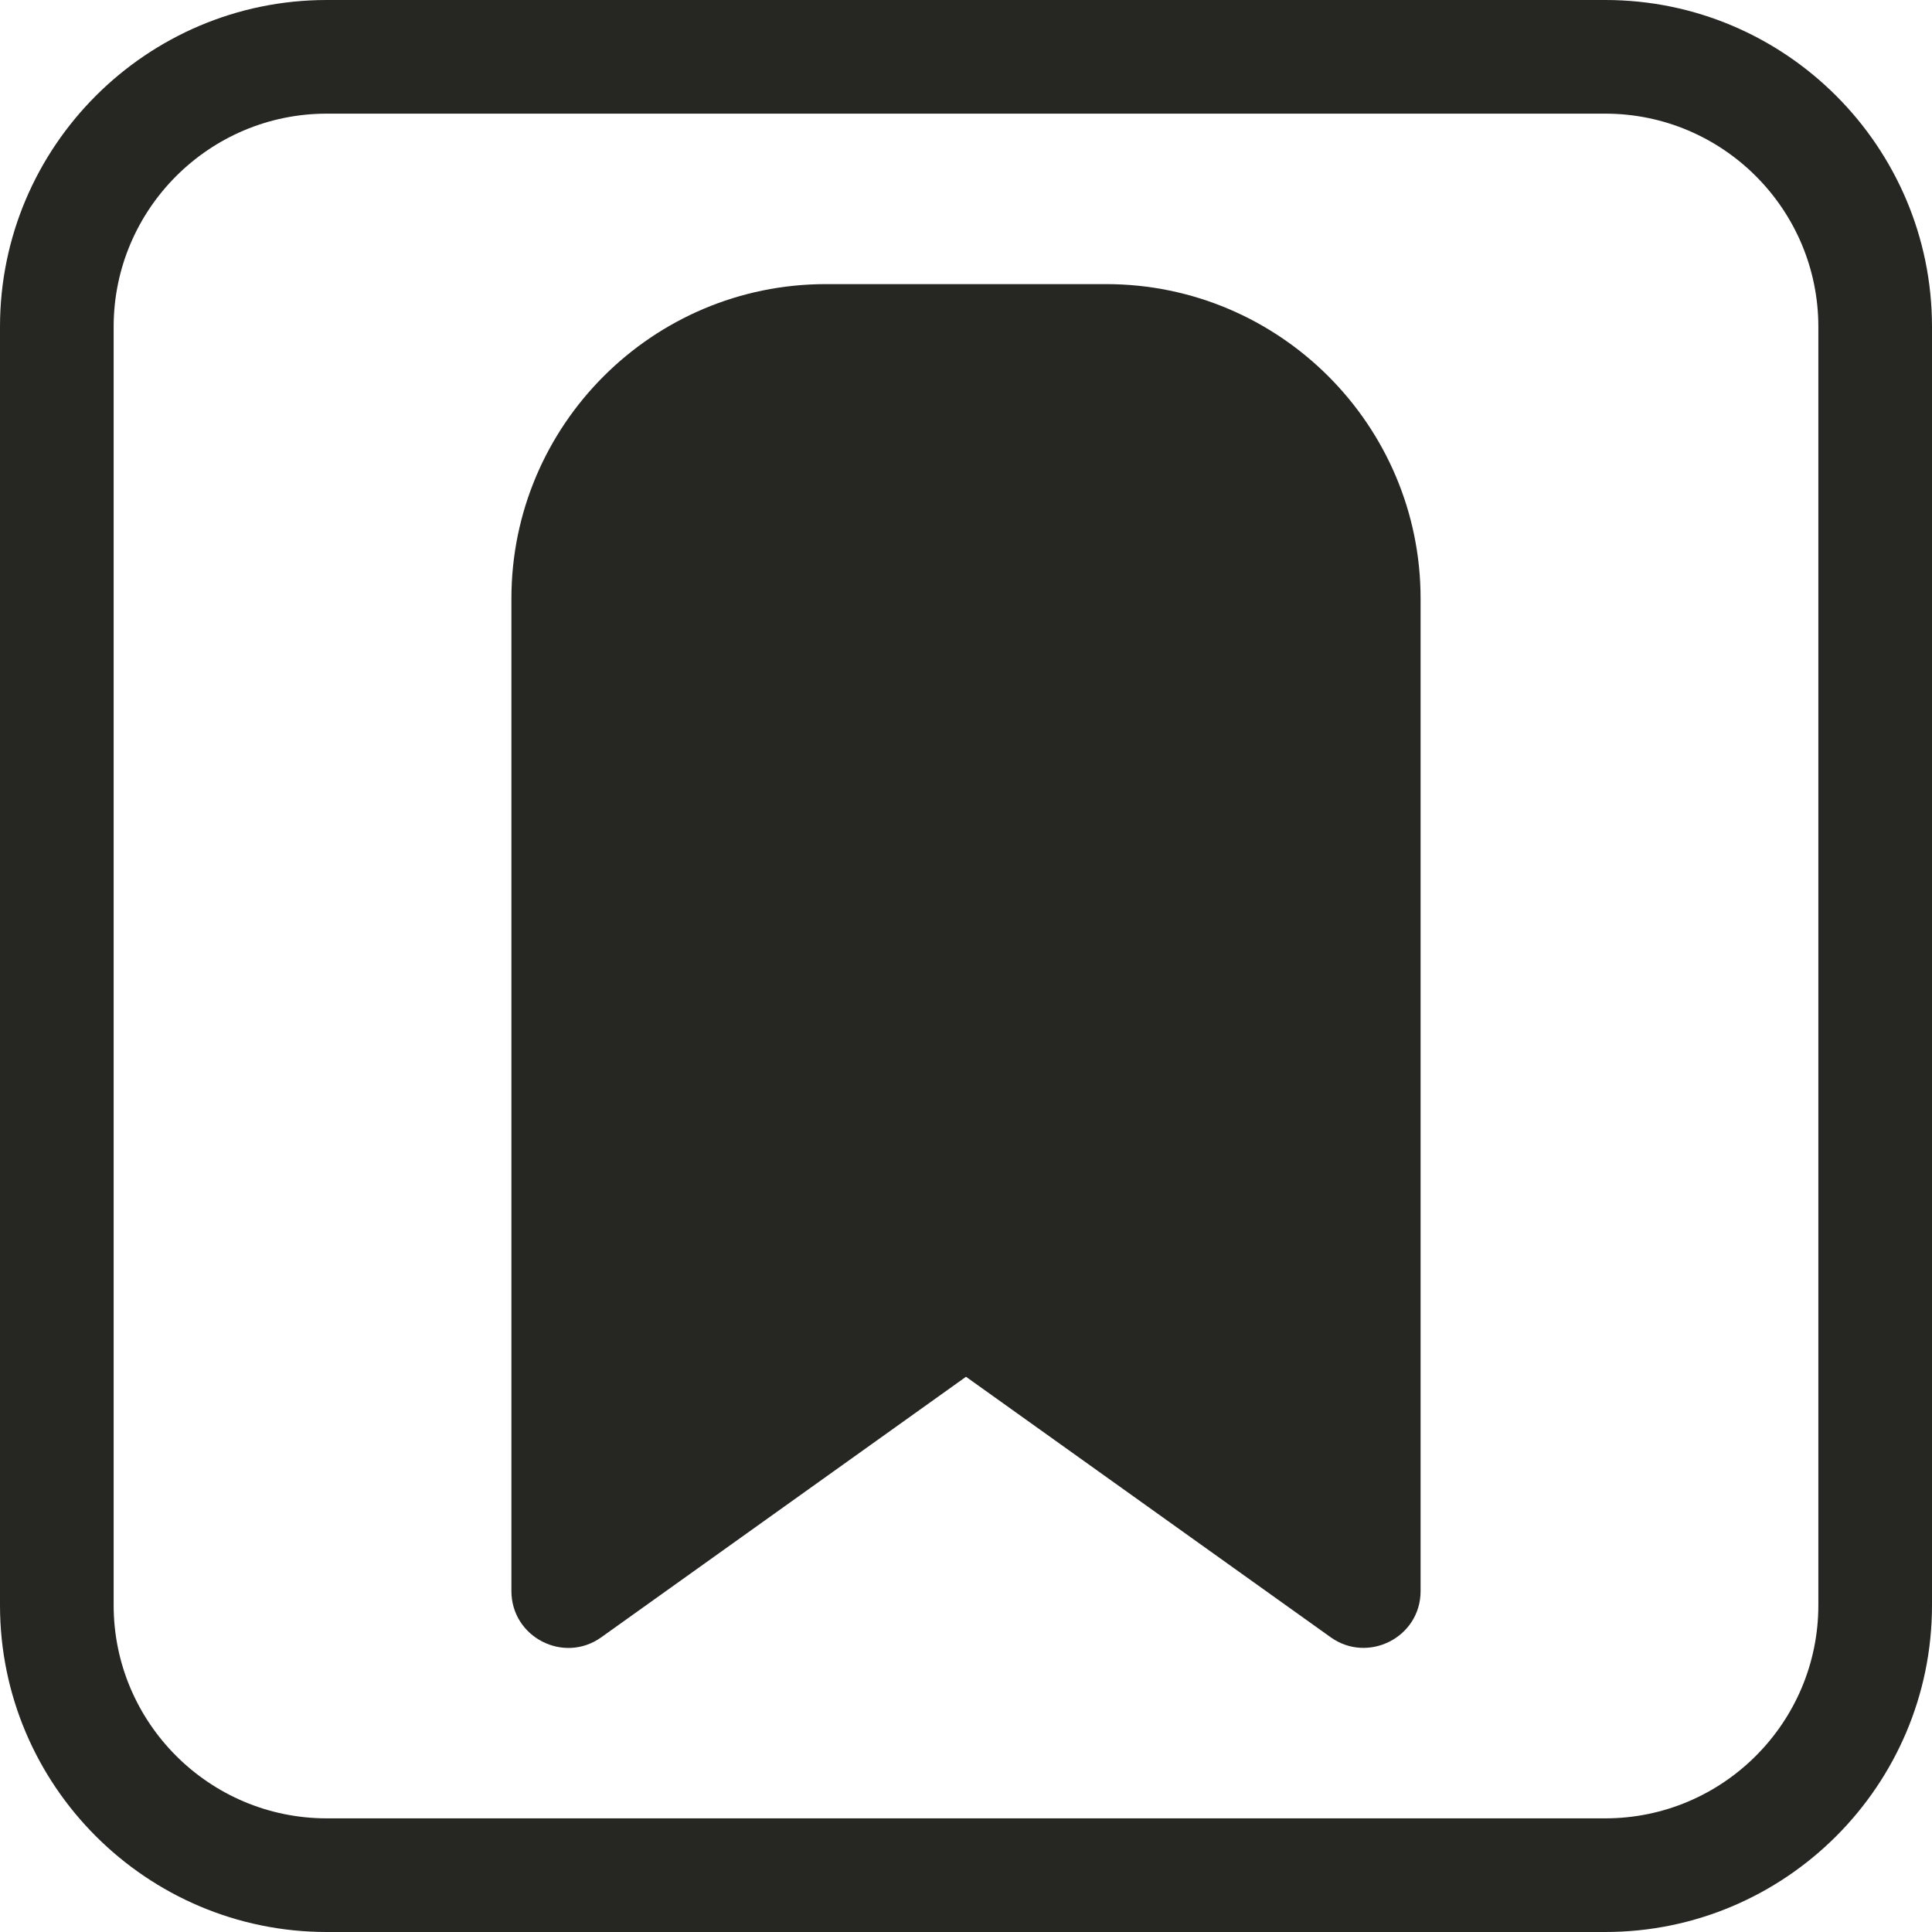
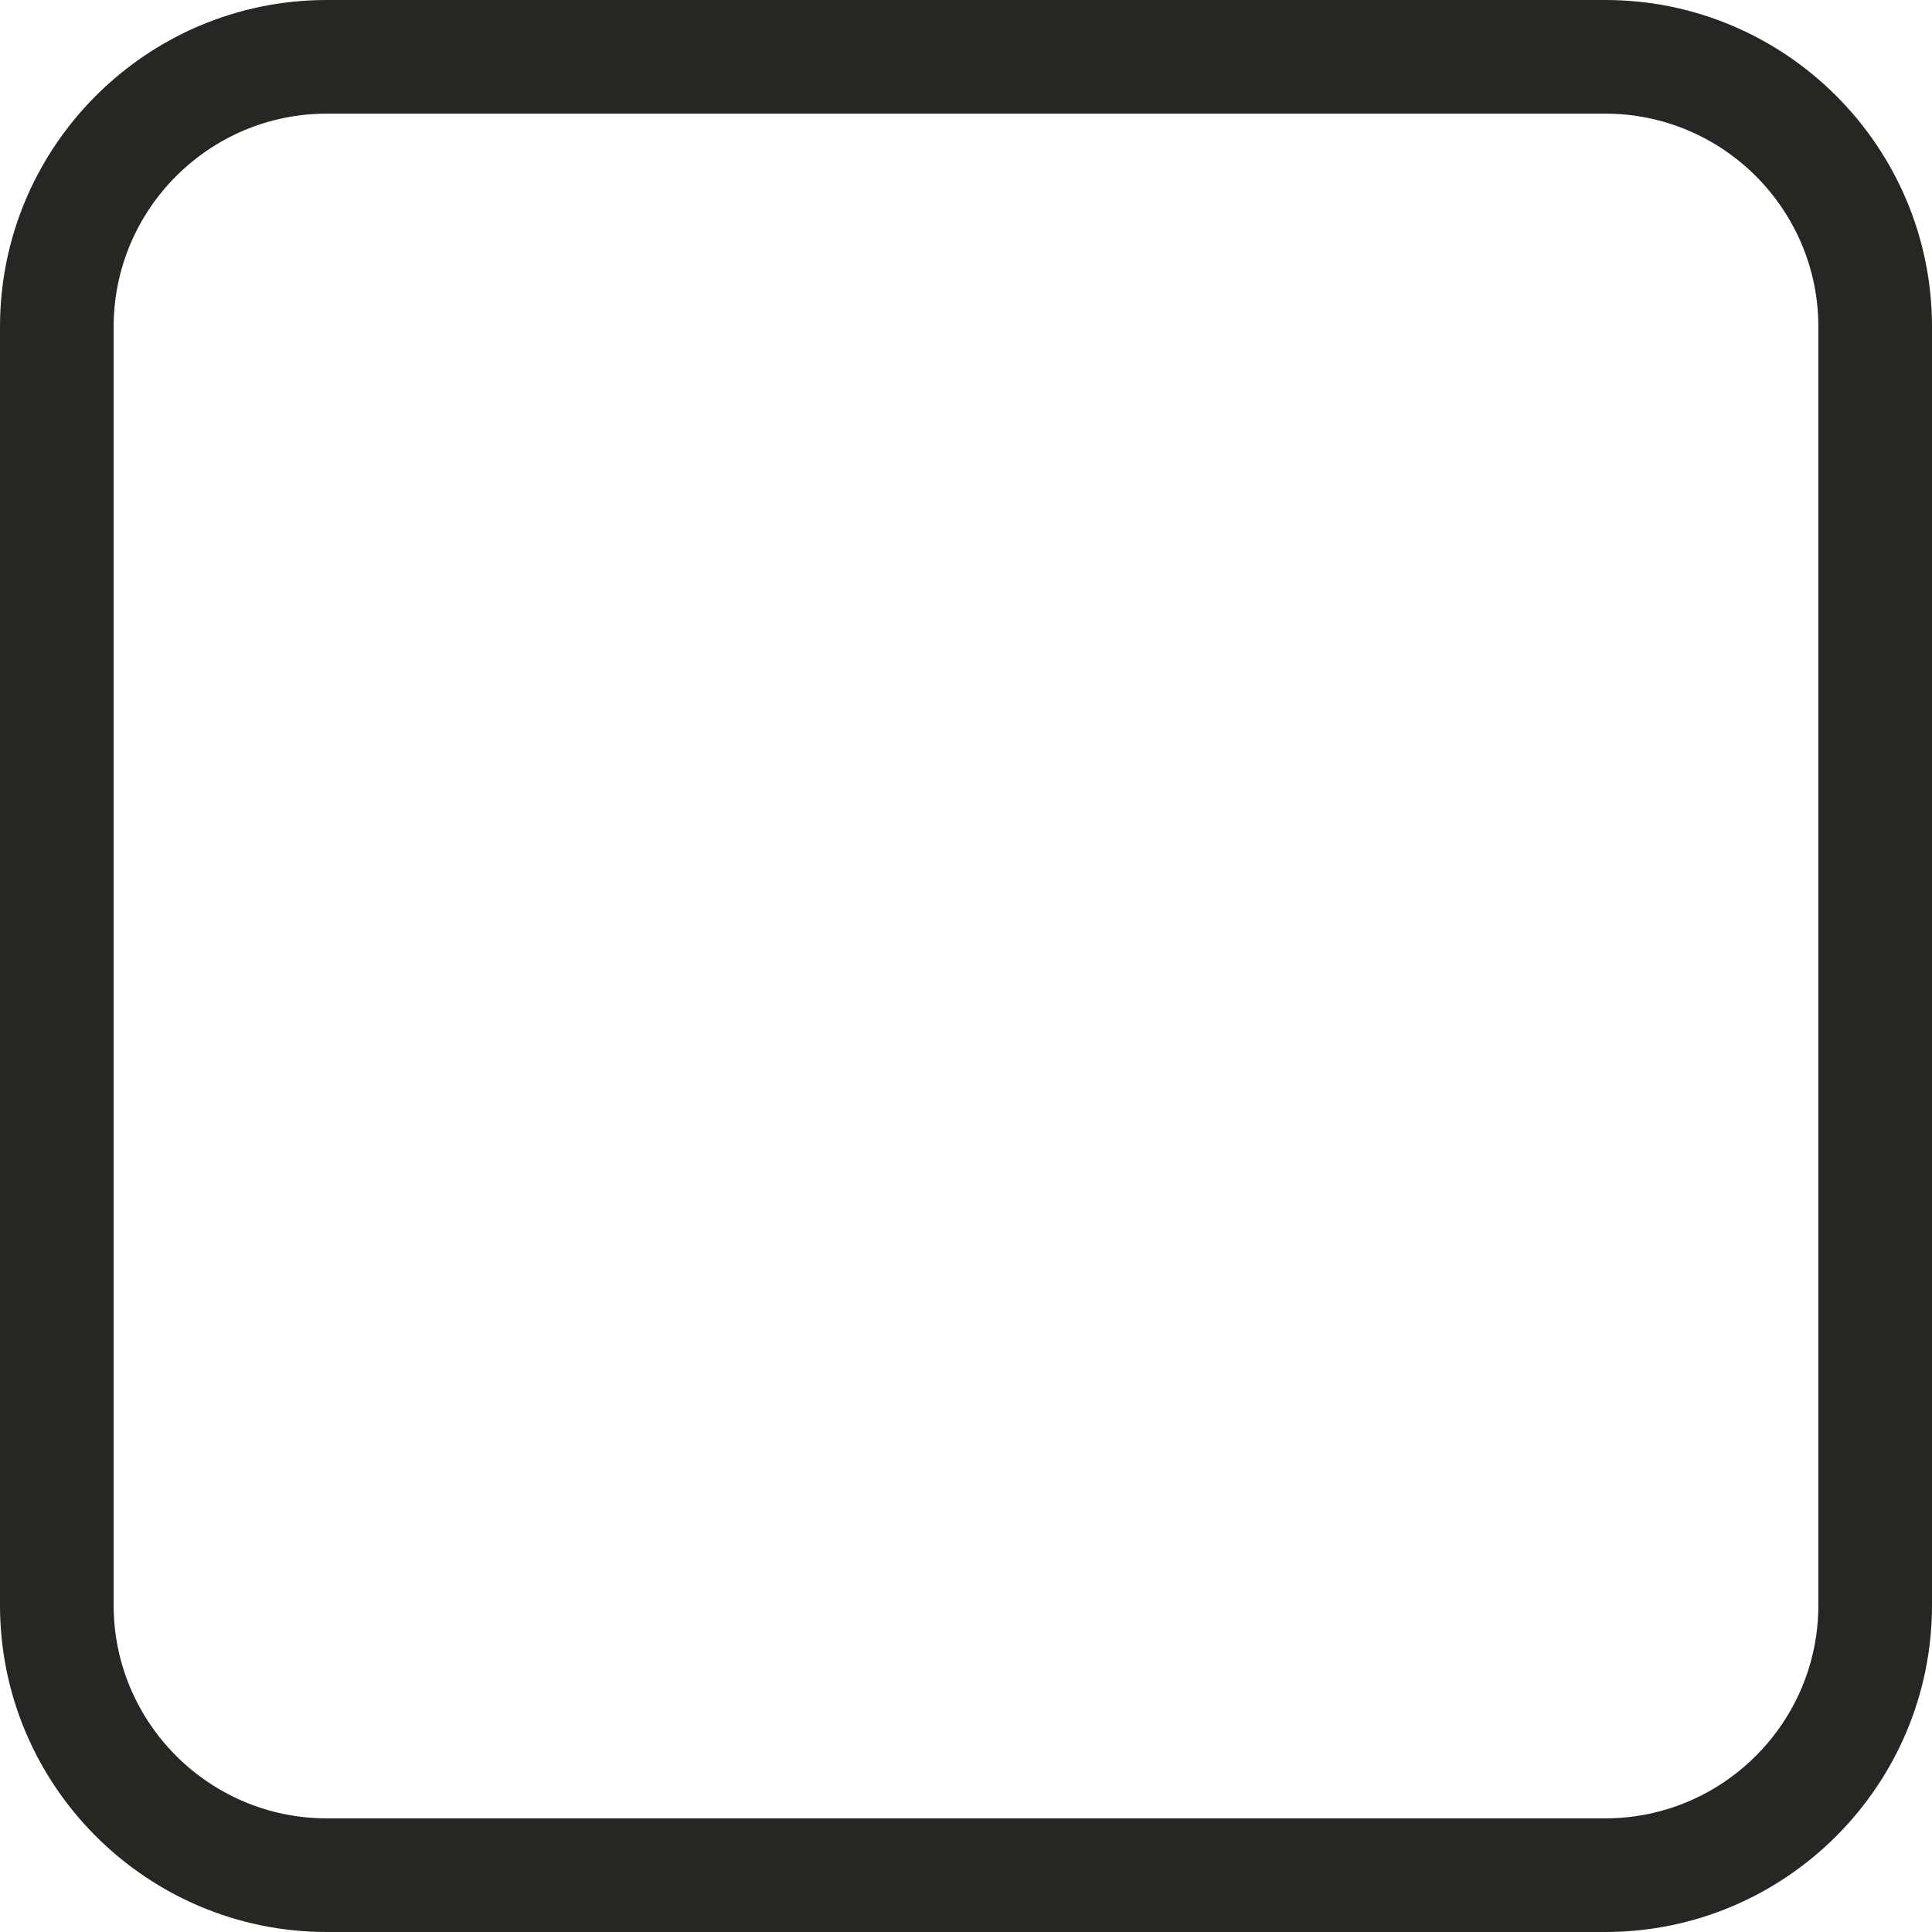
<svg xmlns="http://www.w3.org/2000/svg" fill="#262623" height="510" preserveAspectRatio="xMidYMid meet" version="1" viewBox="1.0 1.0 510.0 510.0" width="510" zoomAndPan="magnify">
  <g>
    <g id="change1_1">
-       <path d="M293,76h-74c-45.767,0-83,37.233-83,83v262c0,12.177,13.801,19.29,23.719,12.206L256,364.434l96.281,68.772 C362.093,440.213,376,433.273,376,421V159C376,113.233,338.767,76,293,76z" />
      <path d="M424.741,1H87.259C39.695,1,1,39.695,1,87.259v337.482C1,472.305,39.695,511,87.259,511h337.482 C472.305,511,511,472.305,511,424.741V87.259C511,39.695,472.305,1,424.741,1z M481,424.741C481,455.763,455.763,481,424.741,481 H87.259C56.237,481,31,455.763,31,424.741V87.259C31,56.237,56.237,31,87.259,31h337.482C455.763,31,481,56.237,481,87.259 V424.741z" />
    </g>
  </g>
</svg>